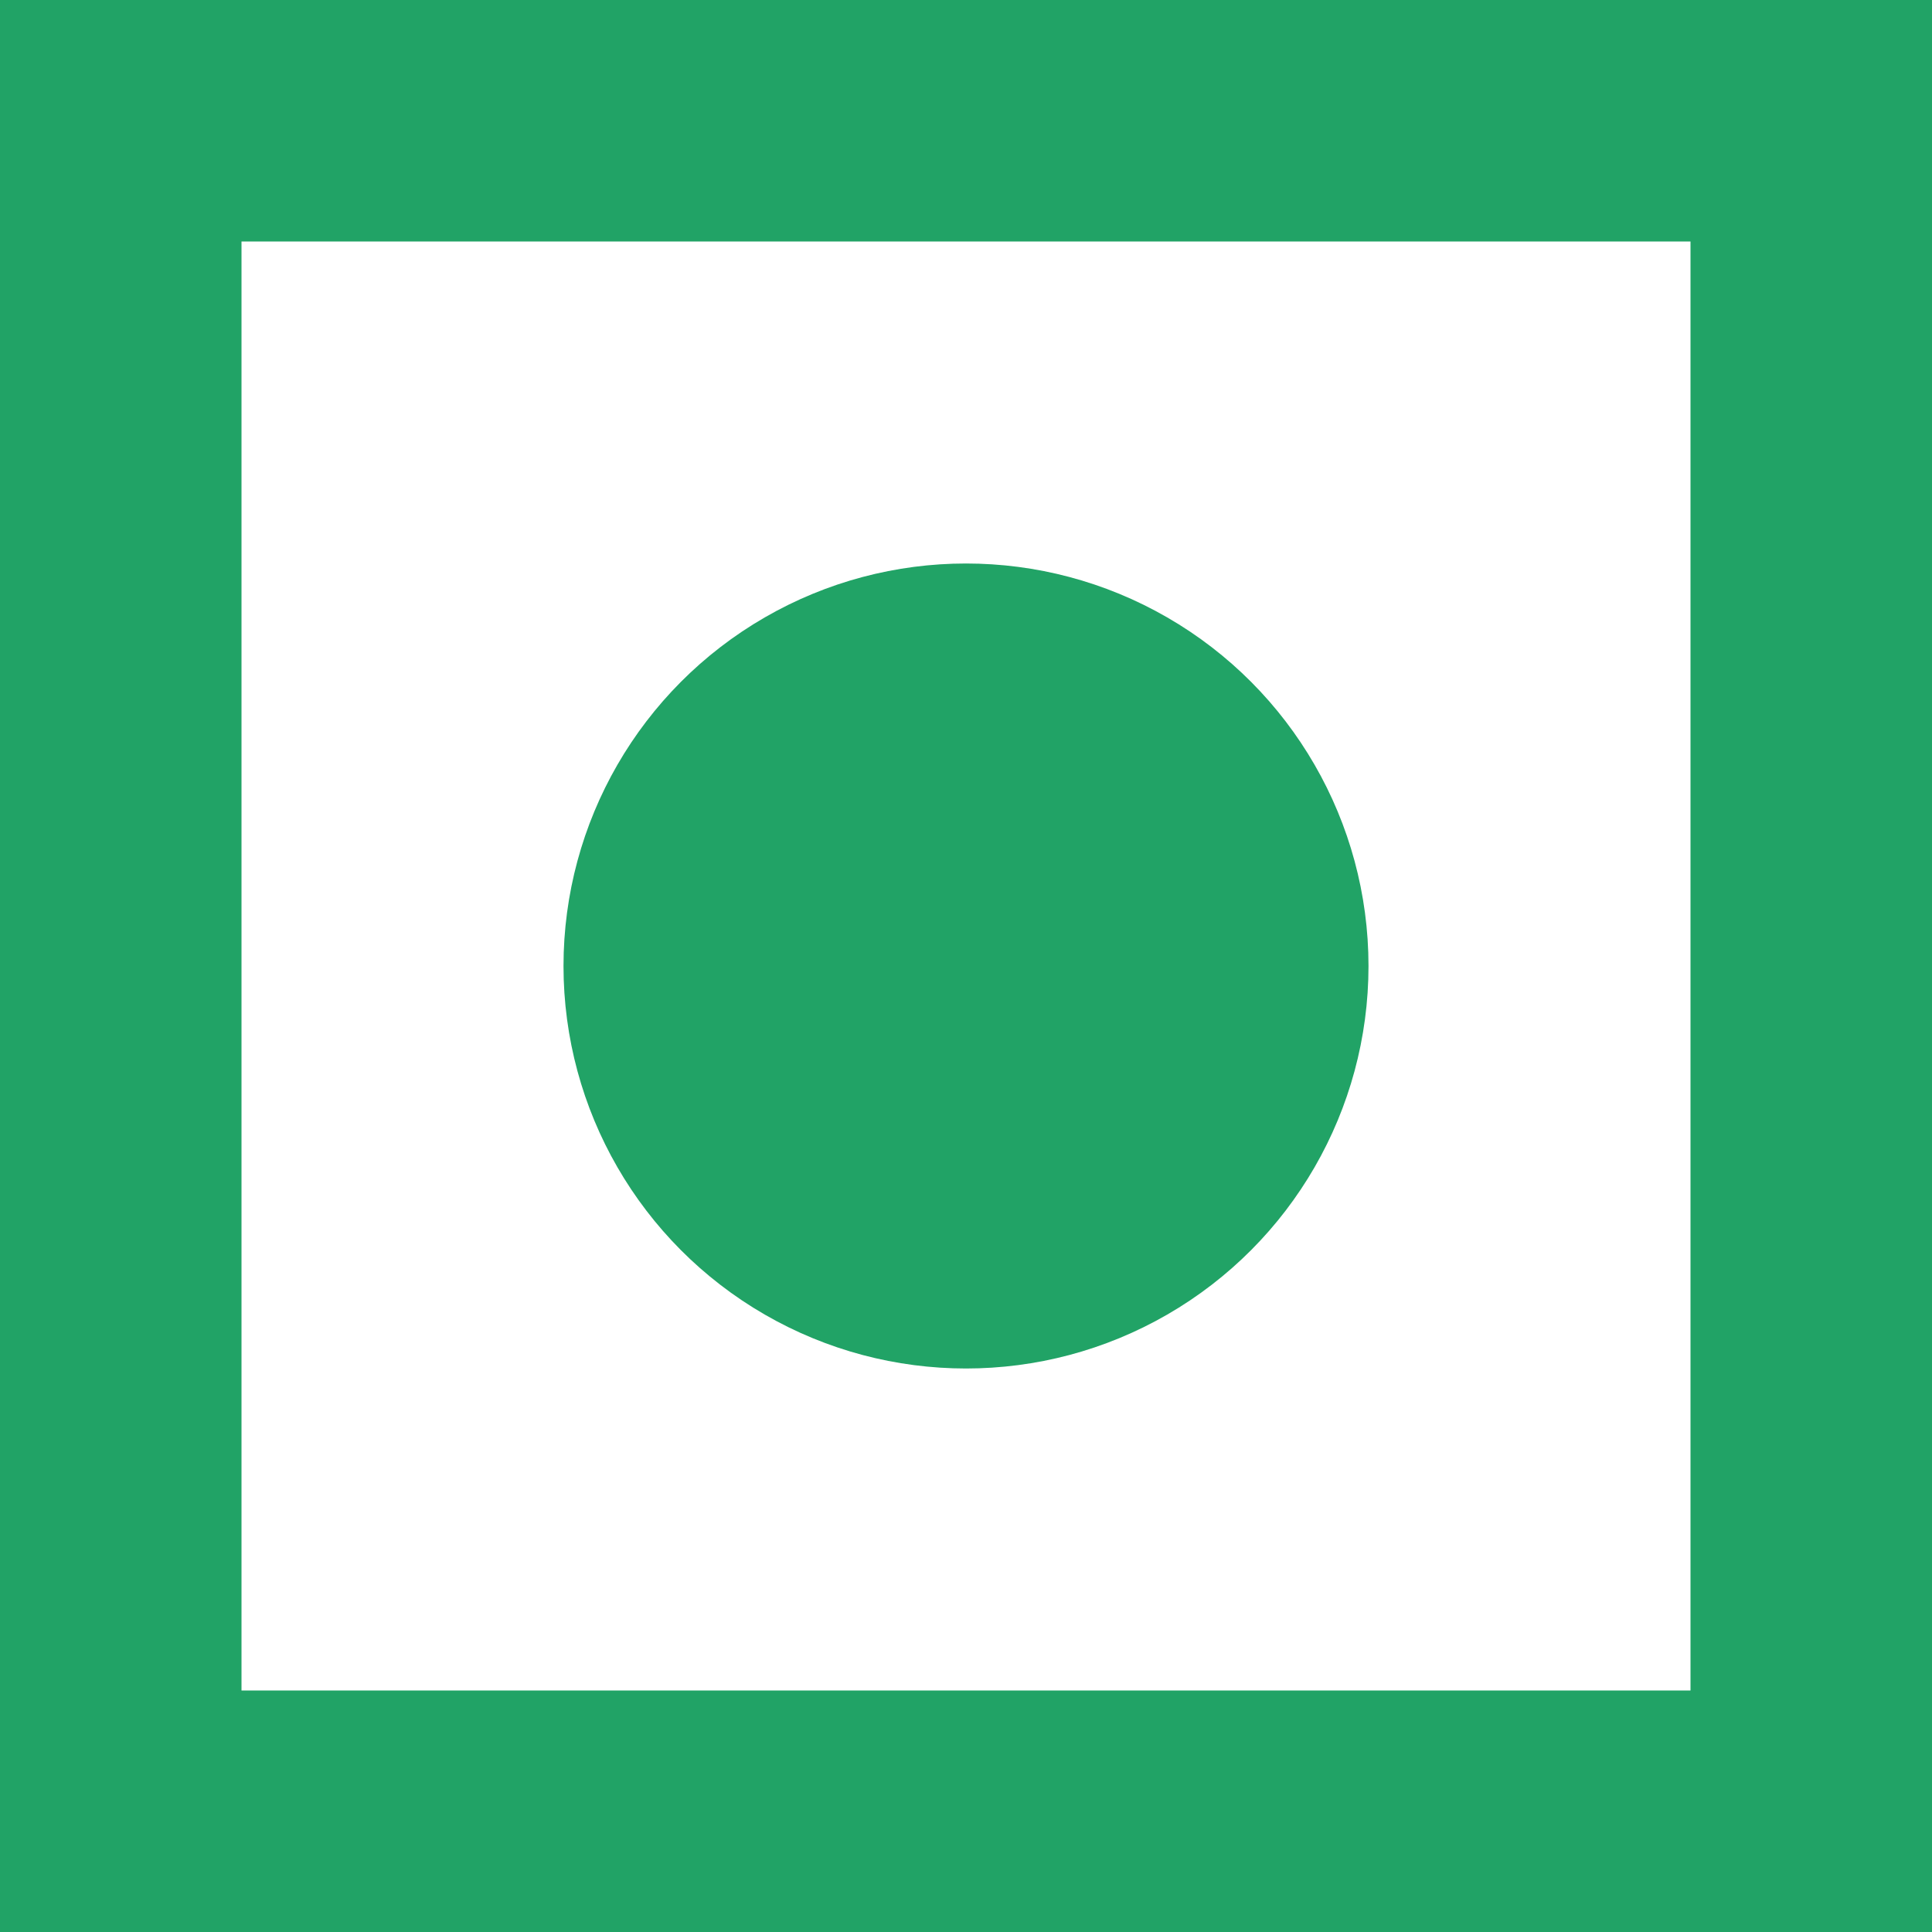
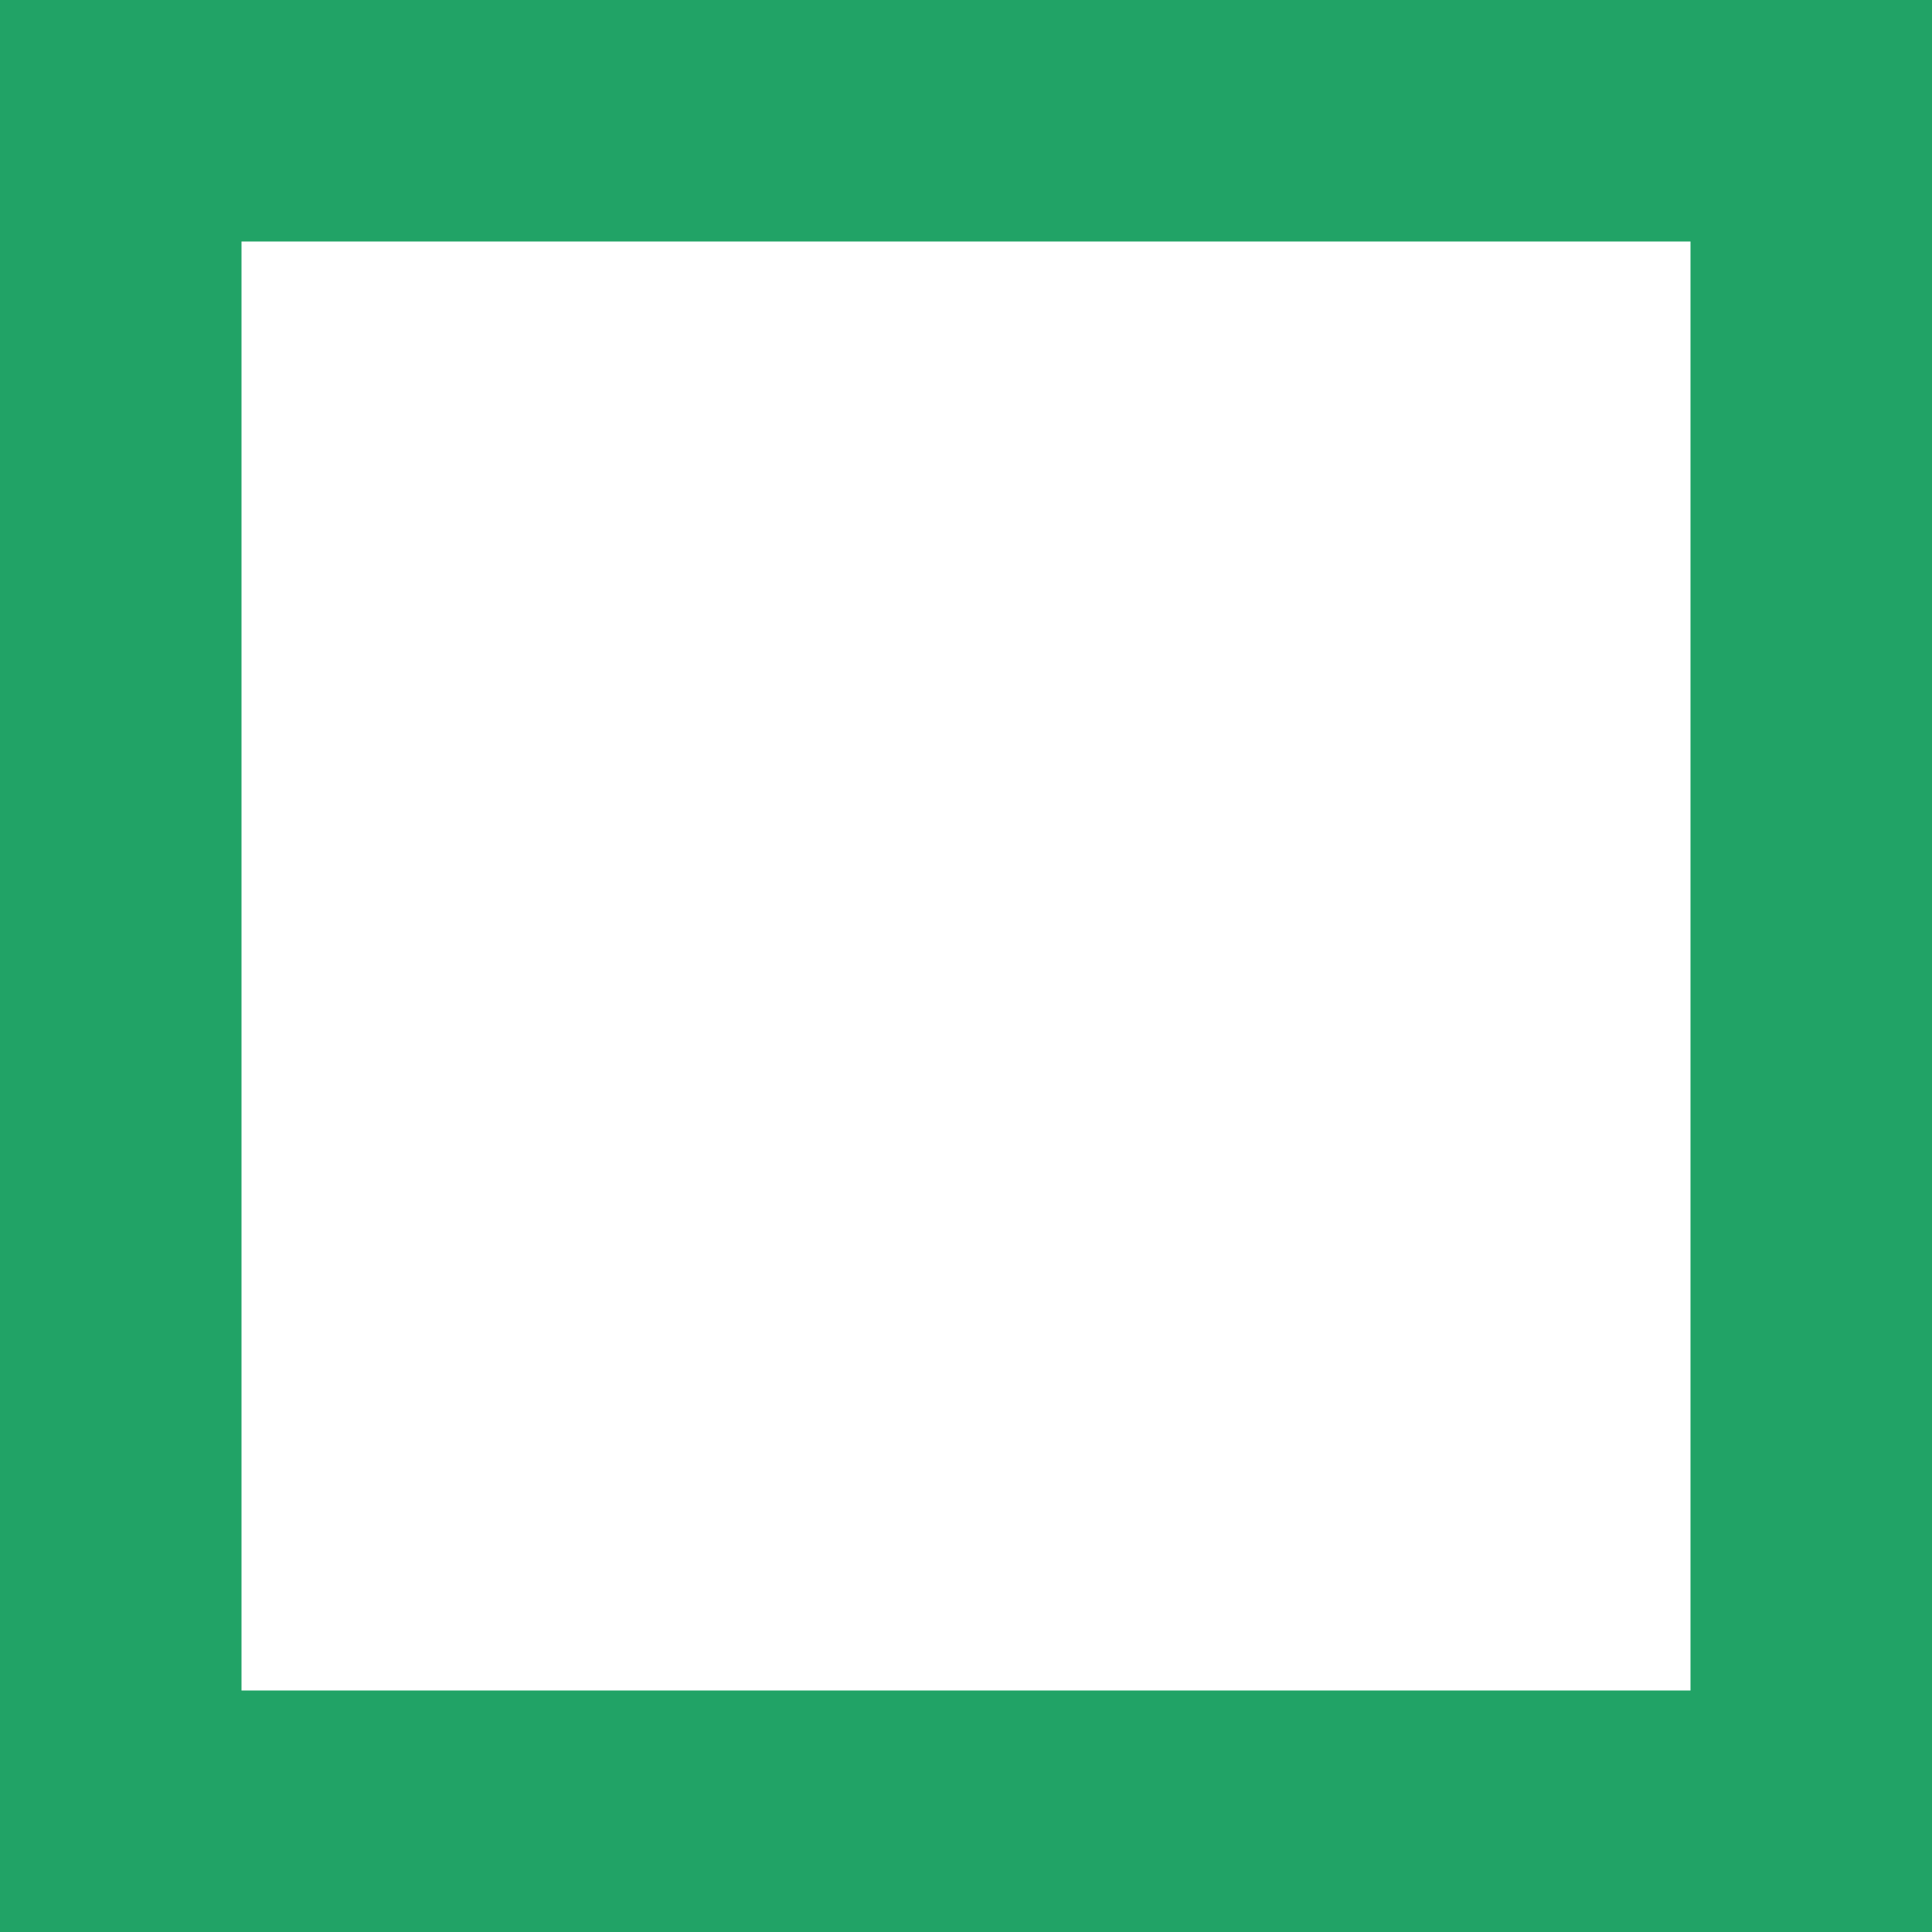
<svg xmlns="http://www.w3.org/2000/svg" width="24" height="24" viewBox="0 0 24 24" fill="none">
  <path fill-rule="evenodd" clip-rule="evenodd" d="M21 3H3v18h18V3zM0 0v24h24V0H0z" fill="#21A366" />
-   <circle cx="12" cy="12" r="5" fill="#21A366" />
</svg>